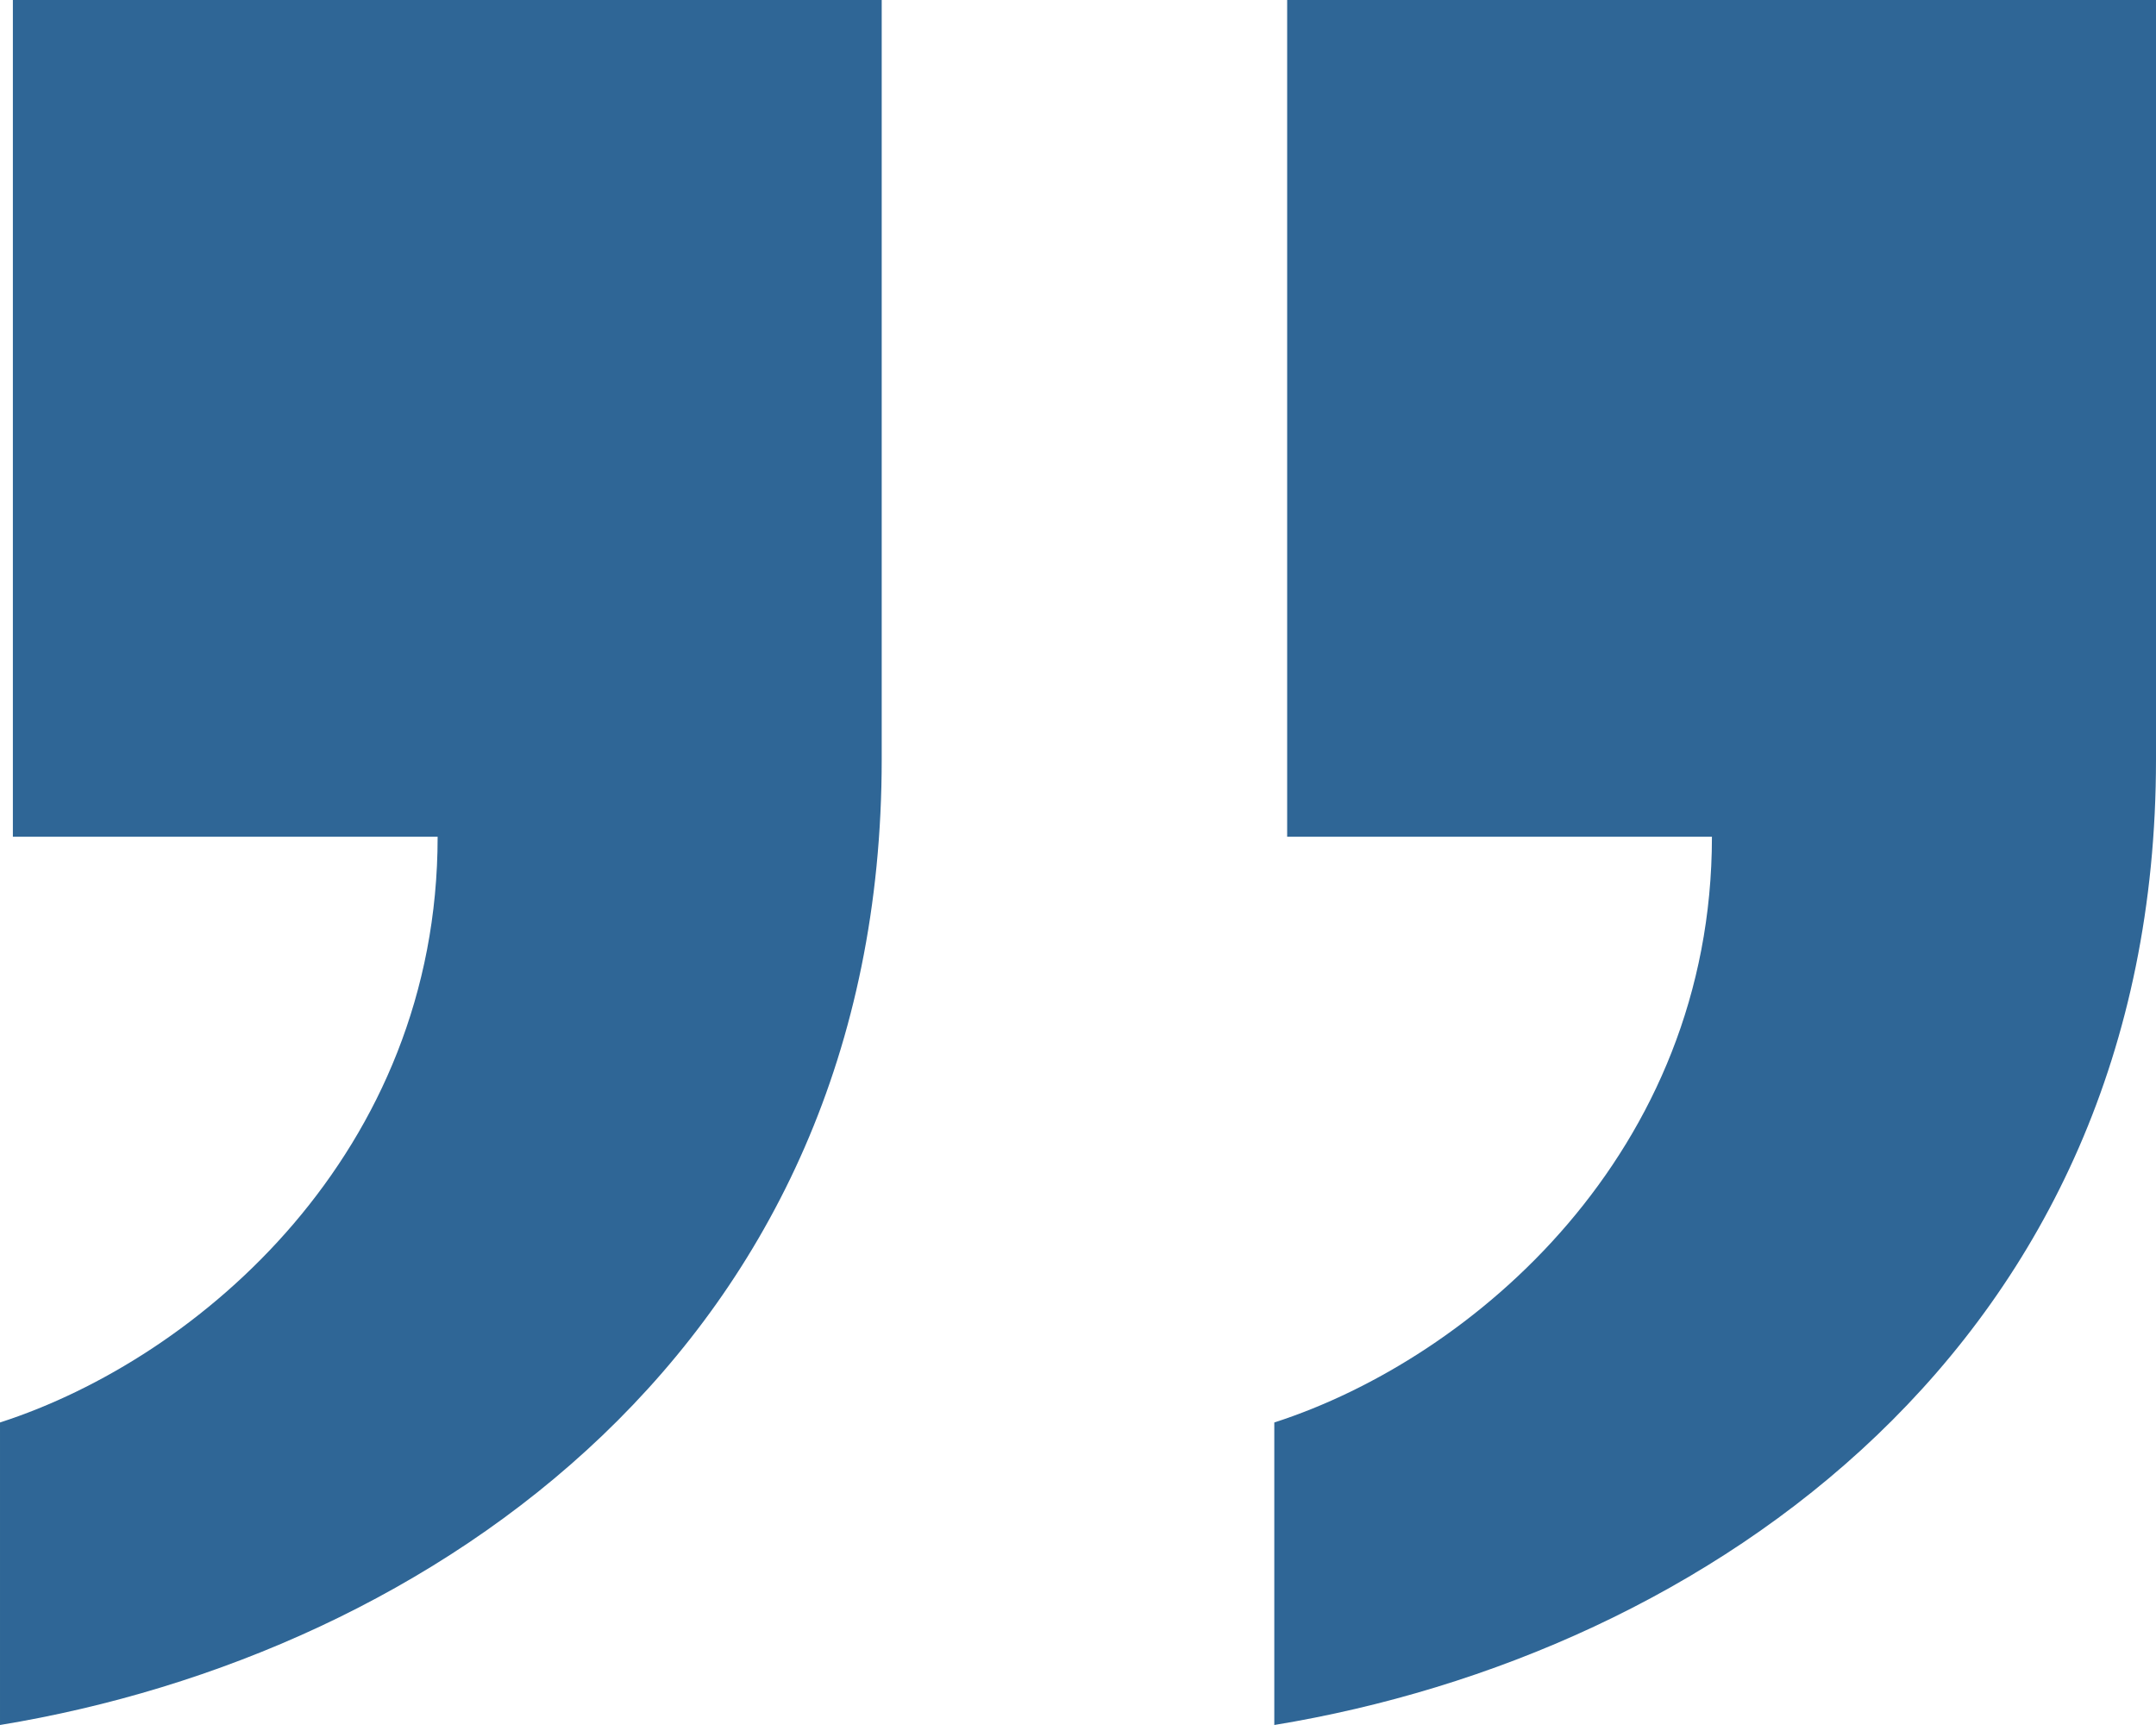
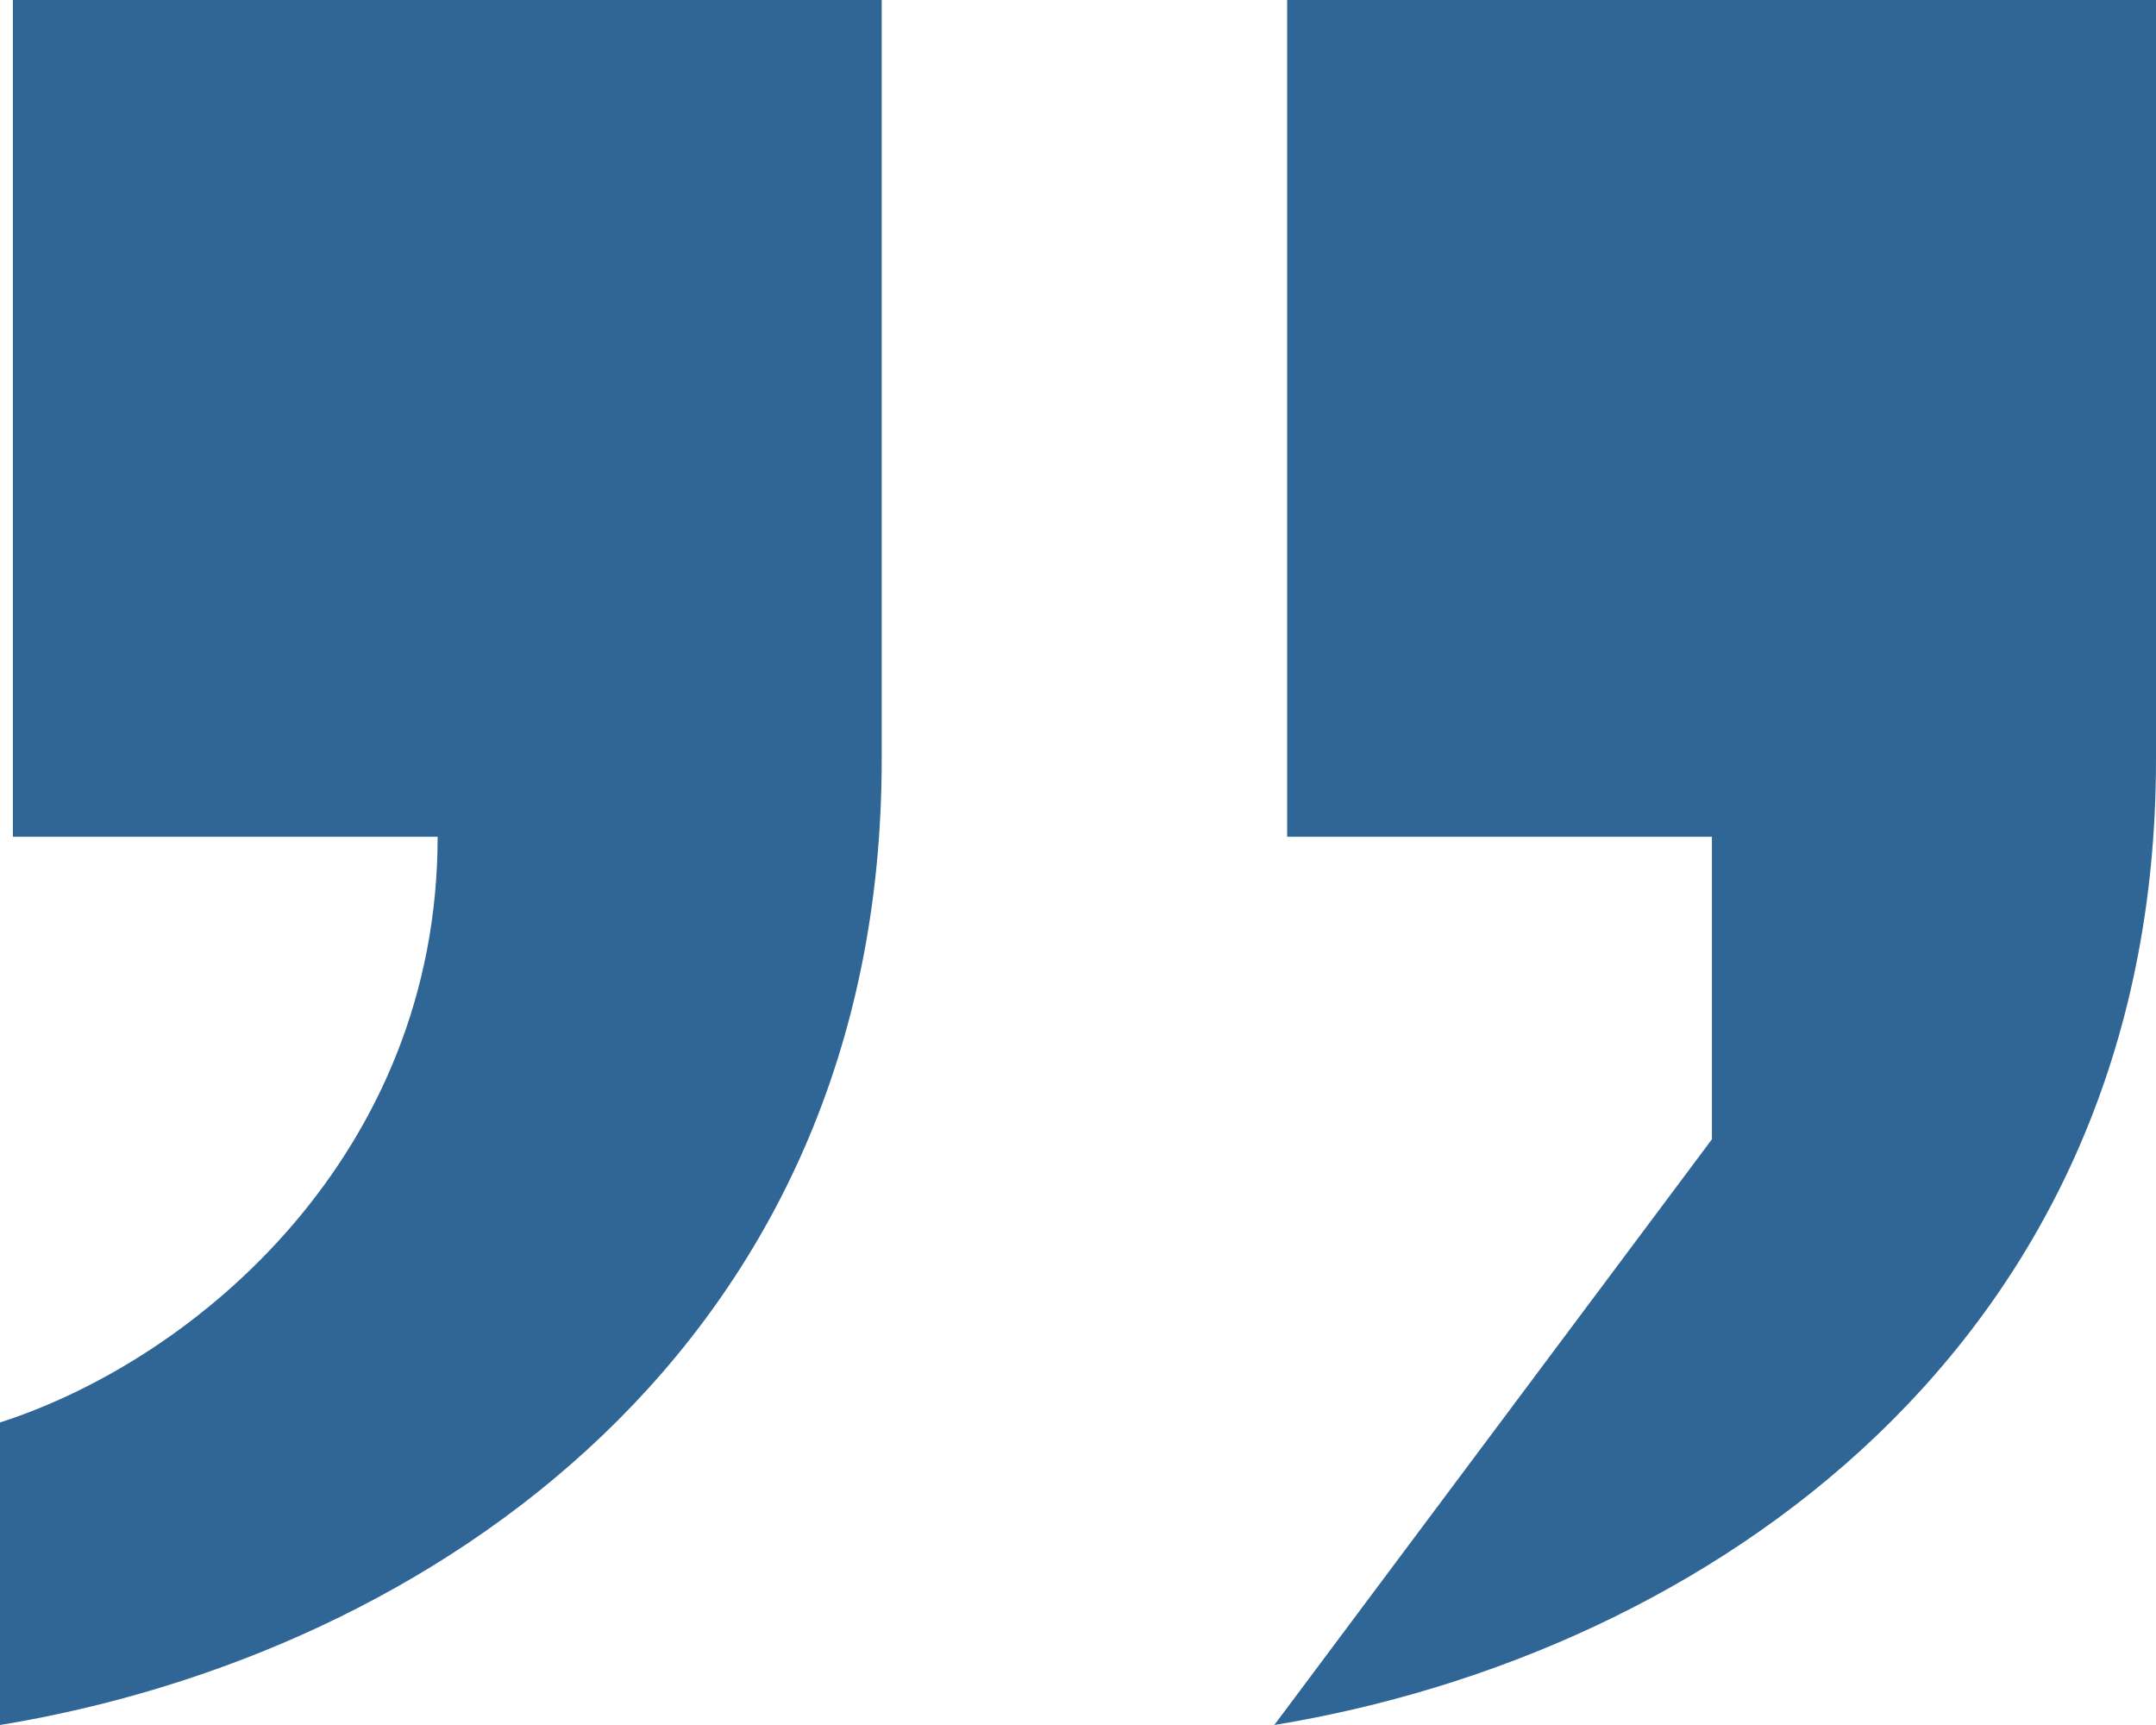
<svg xmlns="http://www.w3.org/2000/svg" id="Ebene_1" version="1.1" viewBox="0 0 93.8 75.04">
-   <path d="M0,75.04c18.76-3.08,38.36-16.52,38.36-42V0H.56v36.4h18.48c0,13.72-10.36,22.68-19.04,25.48v13.16ZM55.44,75.04c18.76-3.08,38.36-16.52,38.36-42V0h-37.8v36.4h18.48c0,13.72-10.36,22.68-19.04,25.48v13.16Z" fill="#2f6696" />
+   <path d="M0,75.04c18.76-3.08,38.36-16.52,38.36-42V0H.56v36.4h18.48c0,13.72-10.36,22.68-19.04,25.48v13.16ZM55.44,75.04c18.76-3.08,38.36-16.52,38.36-42V0h-37.8v36.4h18.48v13.16Z" fill="#2f6696" />
</svg>